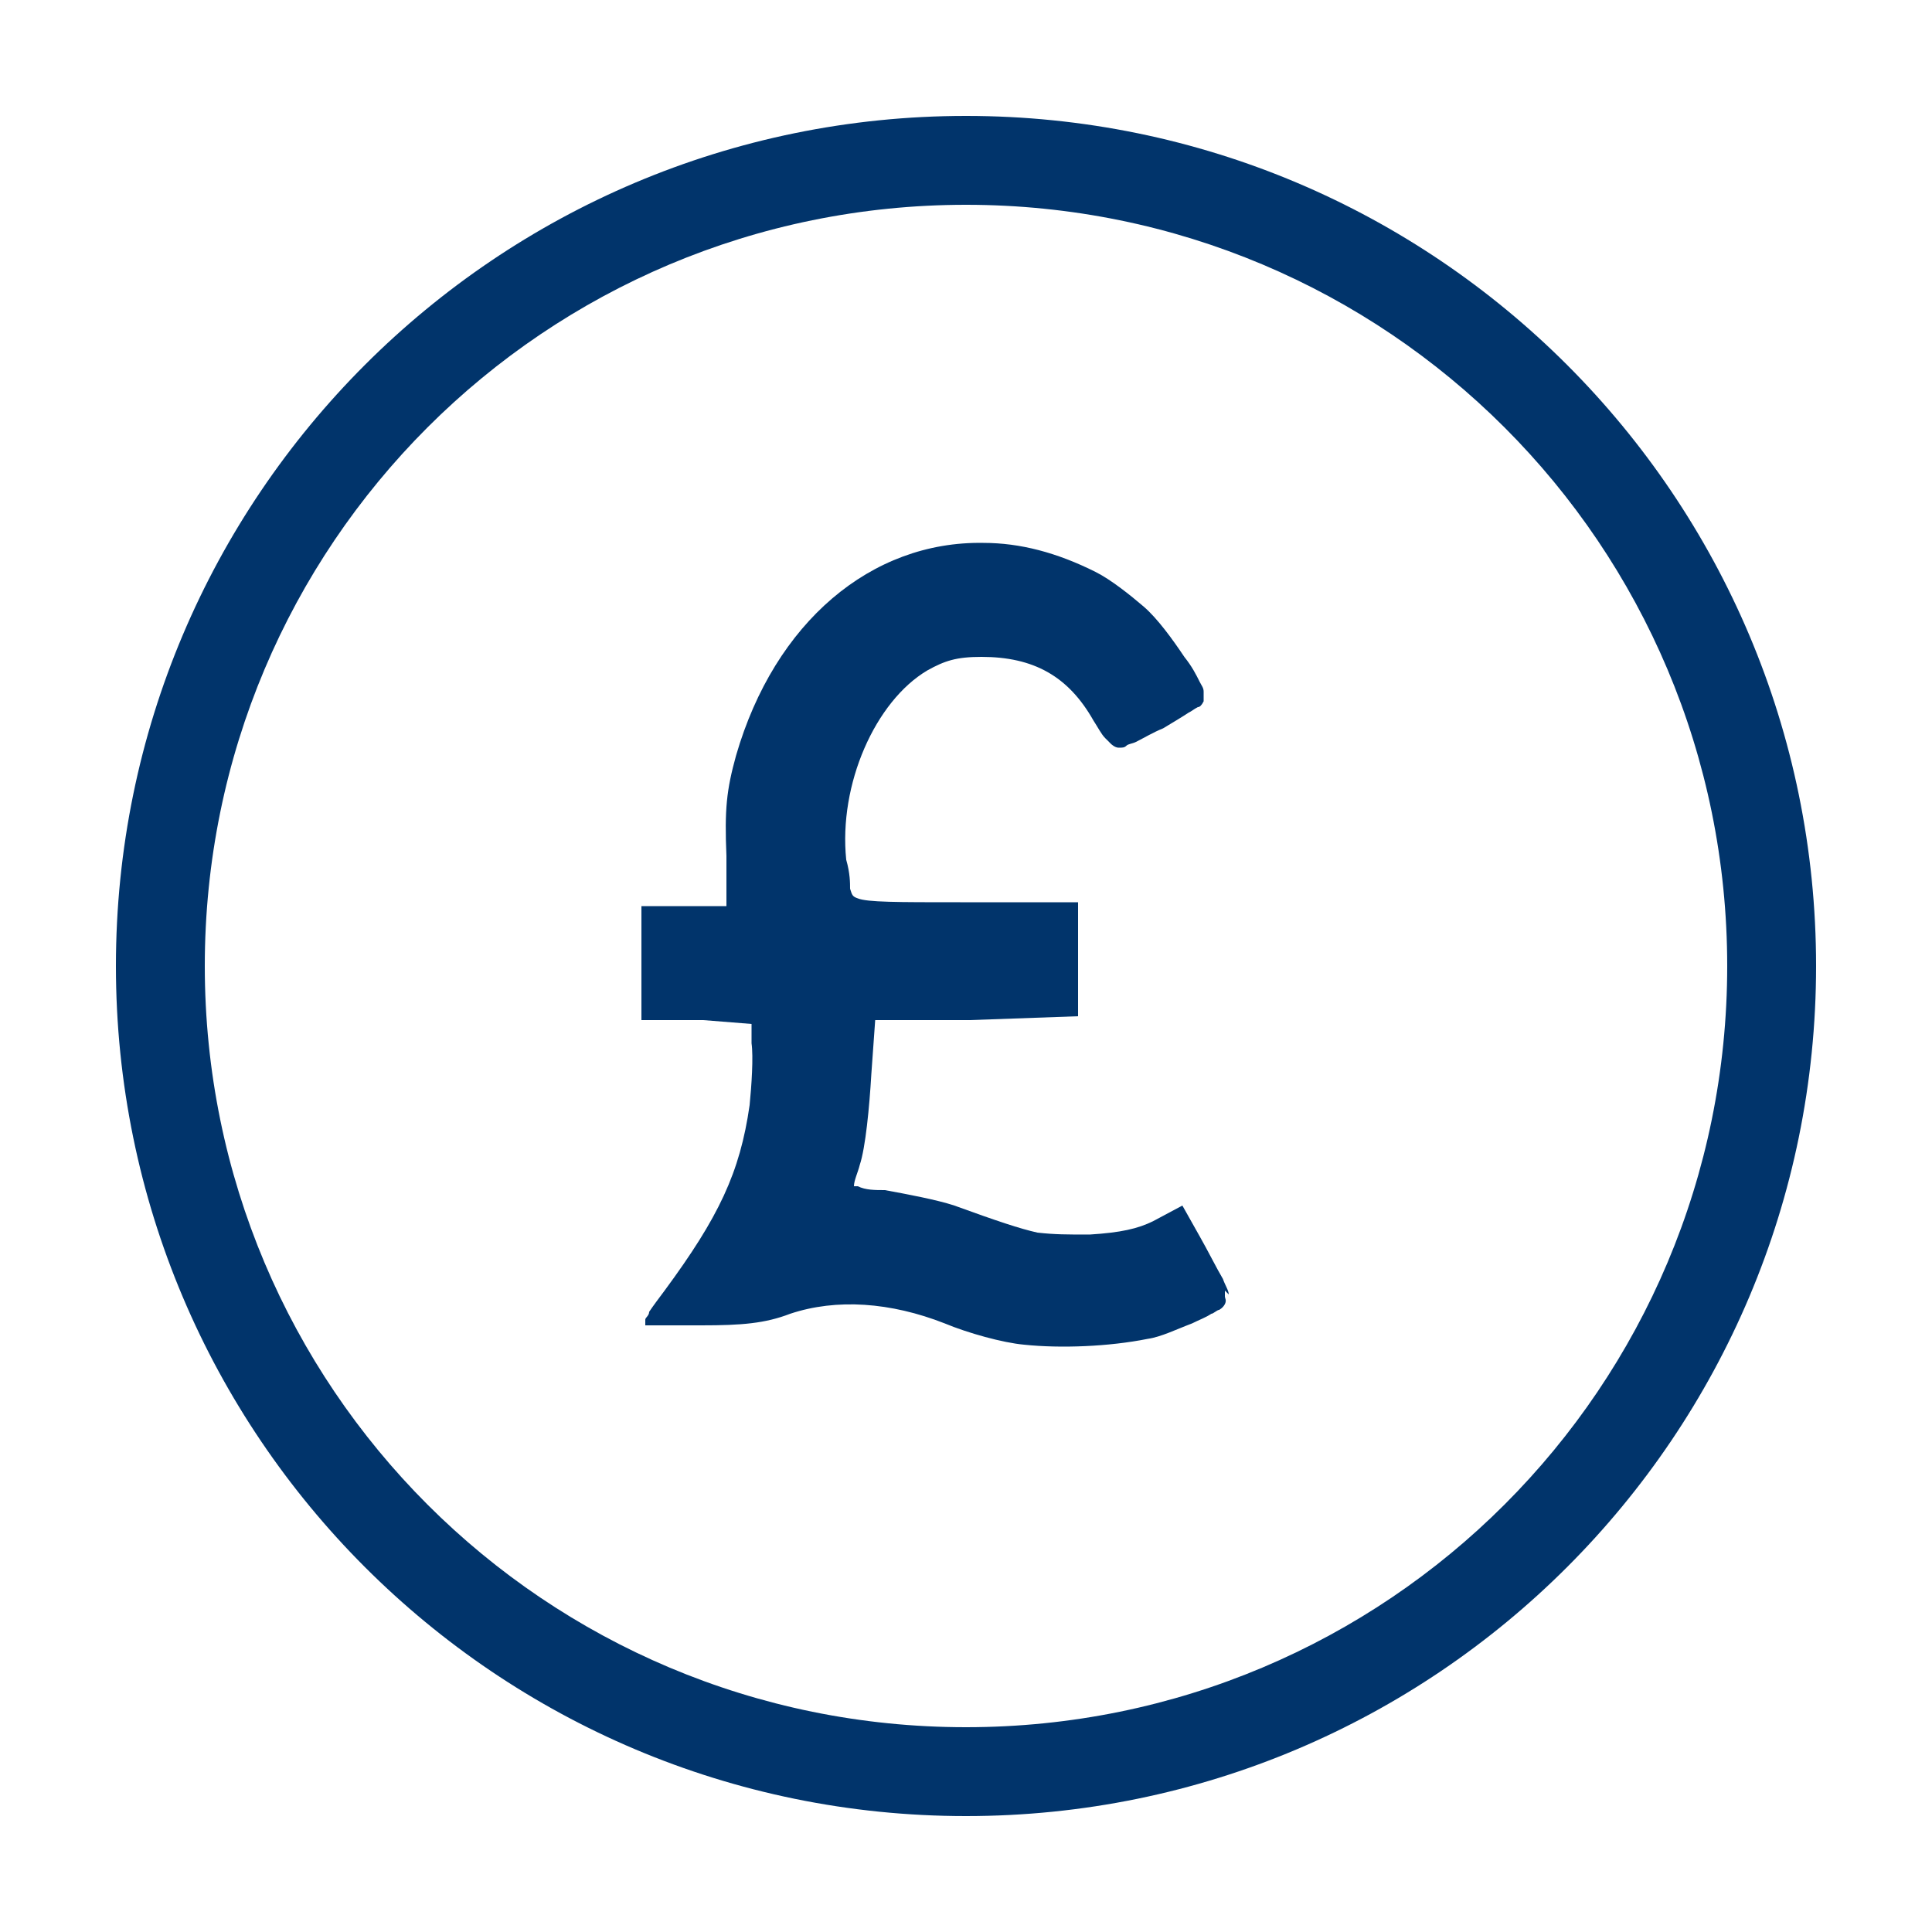
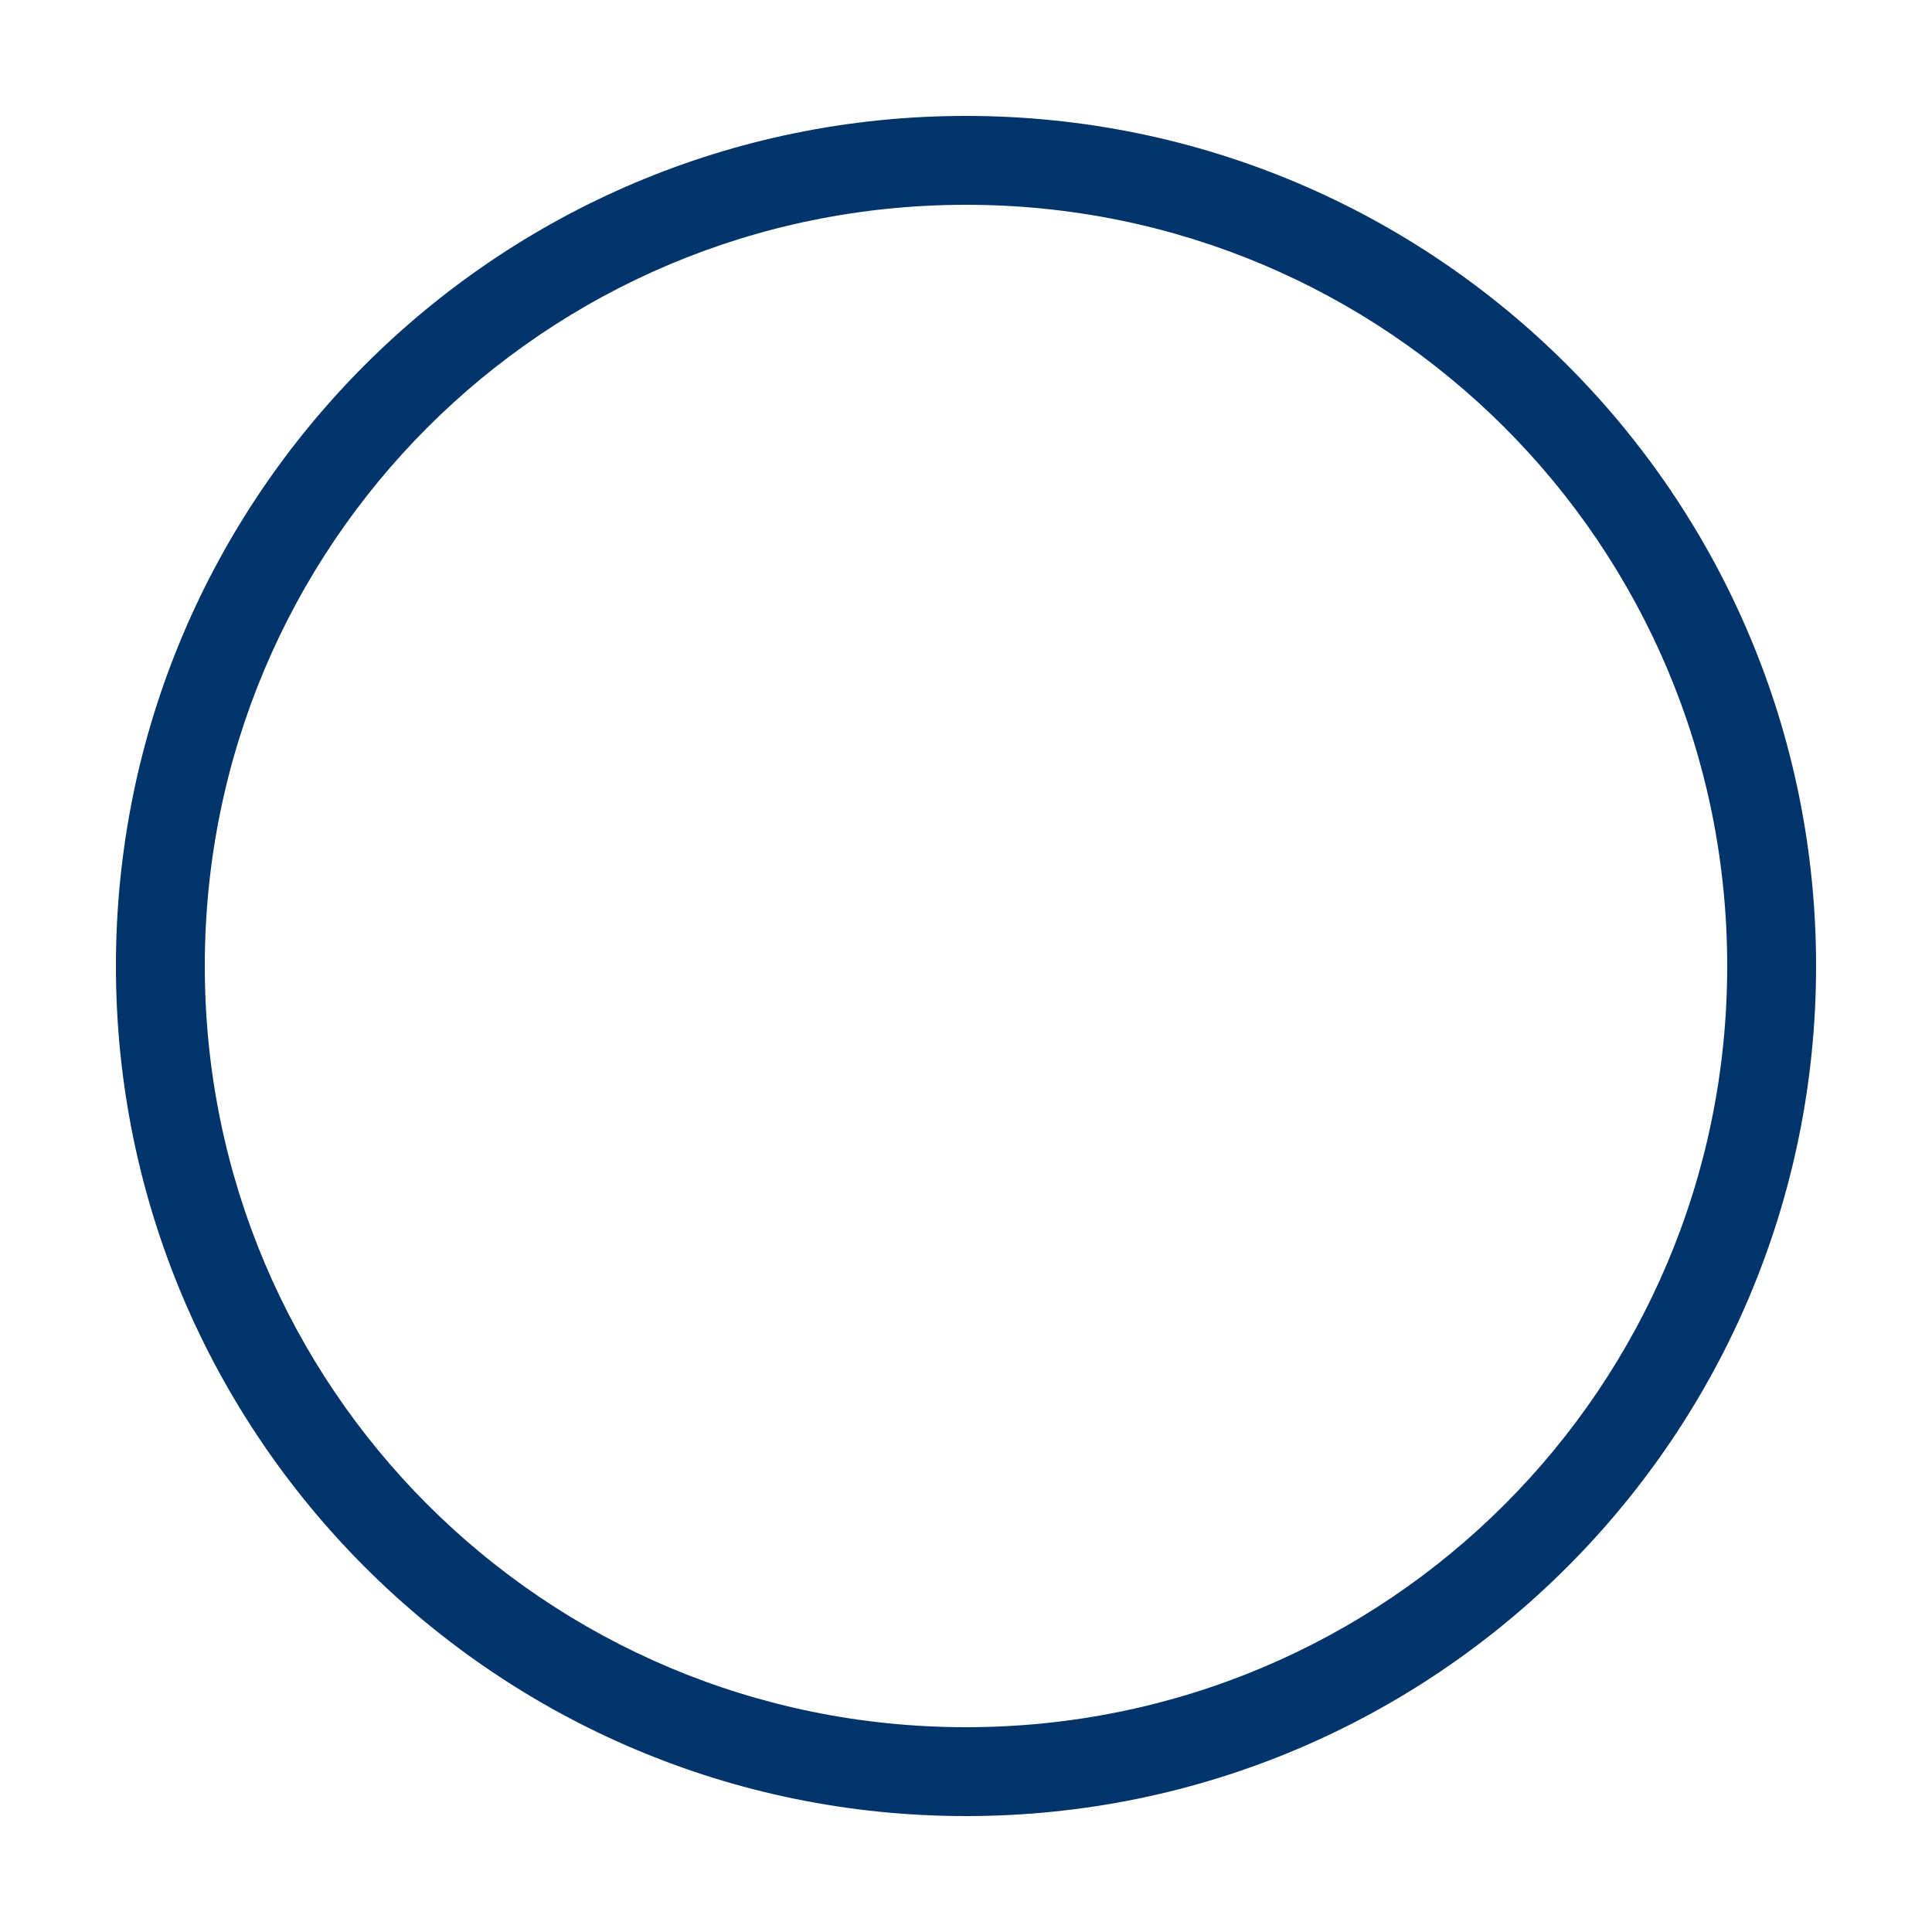
<svg xmlns="http://www.w3.org/2000/svg" id="Layer_1" data-name="Layer 1" version="1.1" viewBox="0 0 100 100">
  <defs>
    <style>
      .cls-1 {
        fill: #01346b;
        stroke-width: 0px;
      }
    </style>
  </defs>
-   <path class="cls-1" d="M63.6,67c0-.2-.2-.5-.3-.8-.3-.5-.8-1.5-1.2-2.2l-.9-1.6-1.5.8c-.8.4-1.7.6-3.3.7-1.2,0-1.8,0-2.7-.1-.9-.2-2.1-.6-4.3-1.4-.9-.3-2.5-.6-3.6-.8-.5,0-1,0-1.4-.2,0,0-.1,0-.2,0,0,0,0,0,0,0,0-.3.2-.7.3-1.1.3-.9.5-3,.6-4.7l.2-2.8h4.9c0,0,5.6-.2,5.6-.2v-5.9h-6.1c-3.3,0-4.8,0-5.3-.2-.3-.1-.3-.2-.4-.5,0-.3,0-.8-.2-1.5-.4-3.9,1.5-8.2,4.2-9.8.9-.5,1.5-.7,2.8-.7,2.7,0,4.5,1,5.8,3.3.2.3.4.7.6.9.1.1.2.2.3.3,0,0,.2.2.4.2s.3,0,.4-.1.3-.1.5-.2c.4-.2.9-.5,1.4-.7.5-.3,1-.6,1.3-.8.2-.1.3-.2.5-.3.1,0,.2-.1.3-.3,0-.2,0-.3,0-.5,0-.2-.1-.3-.2-.5-.2-.4-.4-.8-.8-1.3-.6-.9-1.4-2-2.1-2.6-.7-.6-1.7-1.4-2.5-1.8-2-1-3.9-1.5-5.8-1.5-5.8-.1-10.8,4.1-12.8,11-.5,1.8-.6,2.8-.5,5.2v2.6c0,0-1.8,0-1.8,0h-2.6v5.9h3.2c0,0,2.5.2,2.5.2v1c.1.7,0,2.2-.1,3.2-.5,3.5-1.6,5.8-4.4,9.6-.3.4-.6.8-.8,1.1,0,.2-.2.3-.2.4,0,0,0,0,0,.1s0,0,0,0c0,0,0,0,0,0s0,0,0,0v.2s0,0,0,0h0c0,0,0,0,0,0,0,0,0,0,.1,0,0,0,.1,0,.2,0,.2,0,.4,0,.6,0,.5,0,1.2,0,2,0,2.1,0,3.3-.1,4.6-.6,2.4-.8,5.2-.6,8,.5,1.2.5,3,1,4.1,1.1,1.9.2,4.4.1,6.4-.3.7-.1,1.5-.5,2.3-.8.4-.2.7-.3,1-.5.1,0,.3-.2.4-.2,0,0,.2-.1.3-.3.1-.2,0-.3,0-.4,0-.1,0-.2,0-.3Z" />
  <path class="cls-1" d="M50,6C25.7,6,6,25.7,6,50s19.7,44,44,44,44-19.7,44-44S74.3,6,50,6ZM50,89.4c-21.8,0-39.4-17.6-39.4-39.4S28.2,10.6,50,10.6s39.4,17.6,39.4,39.4-17.6,39.4-39.4,39.4Z" />
</svg>